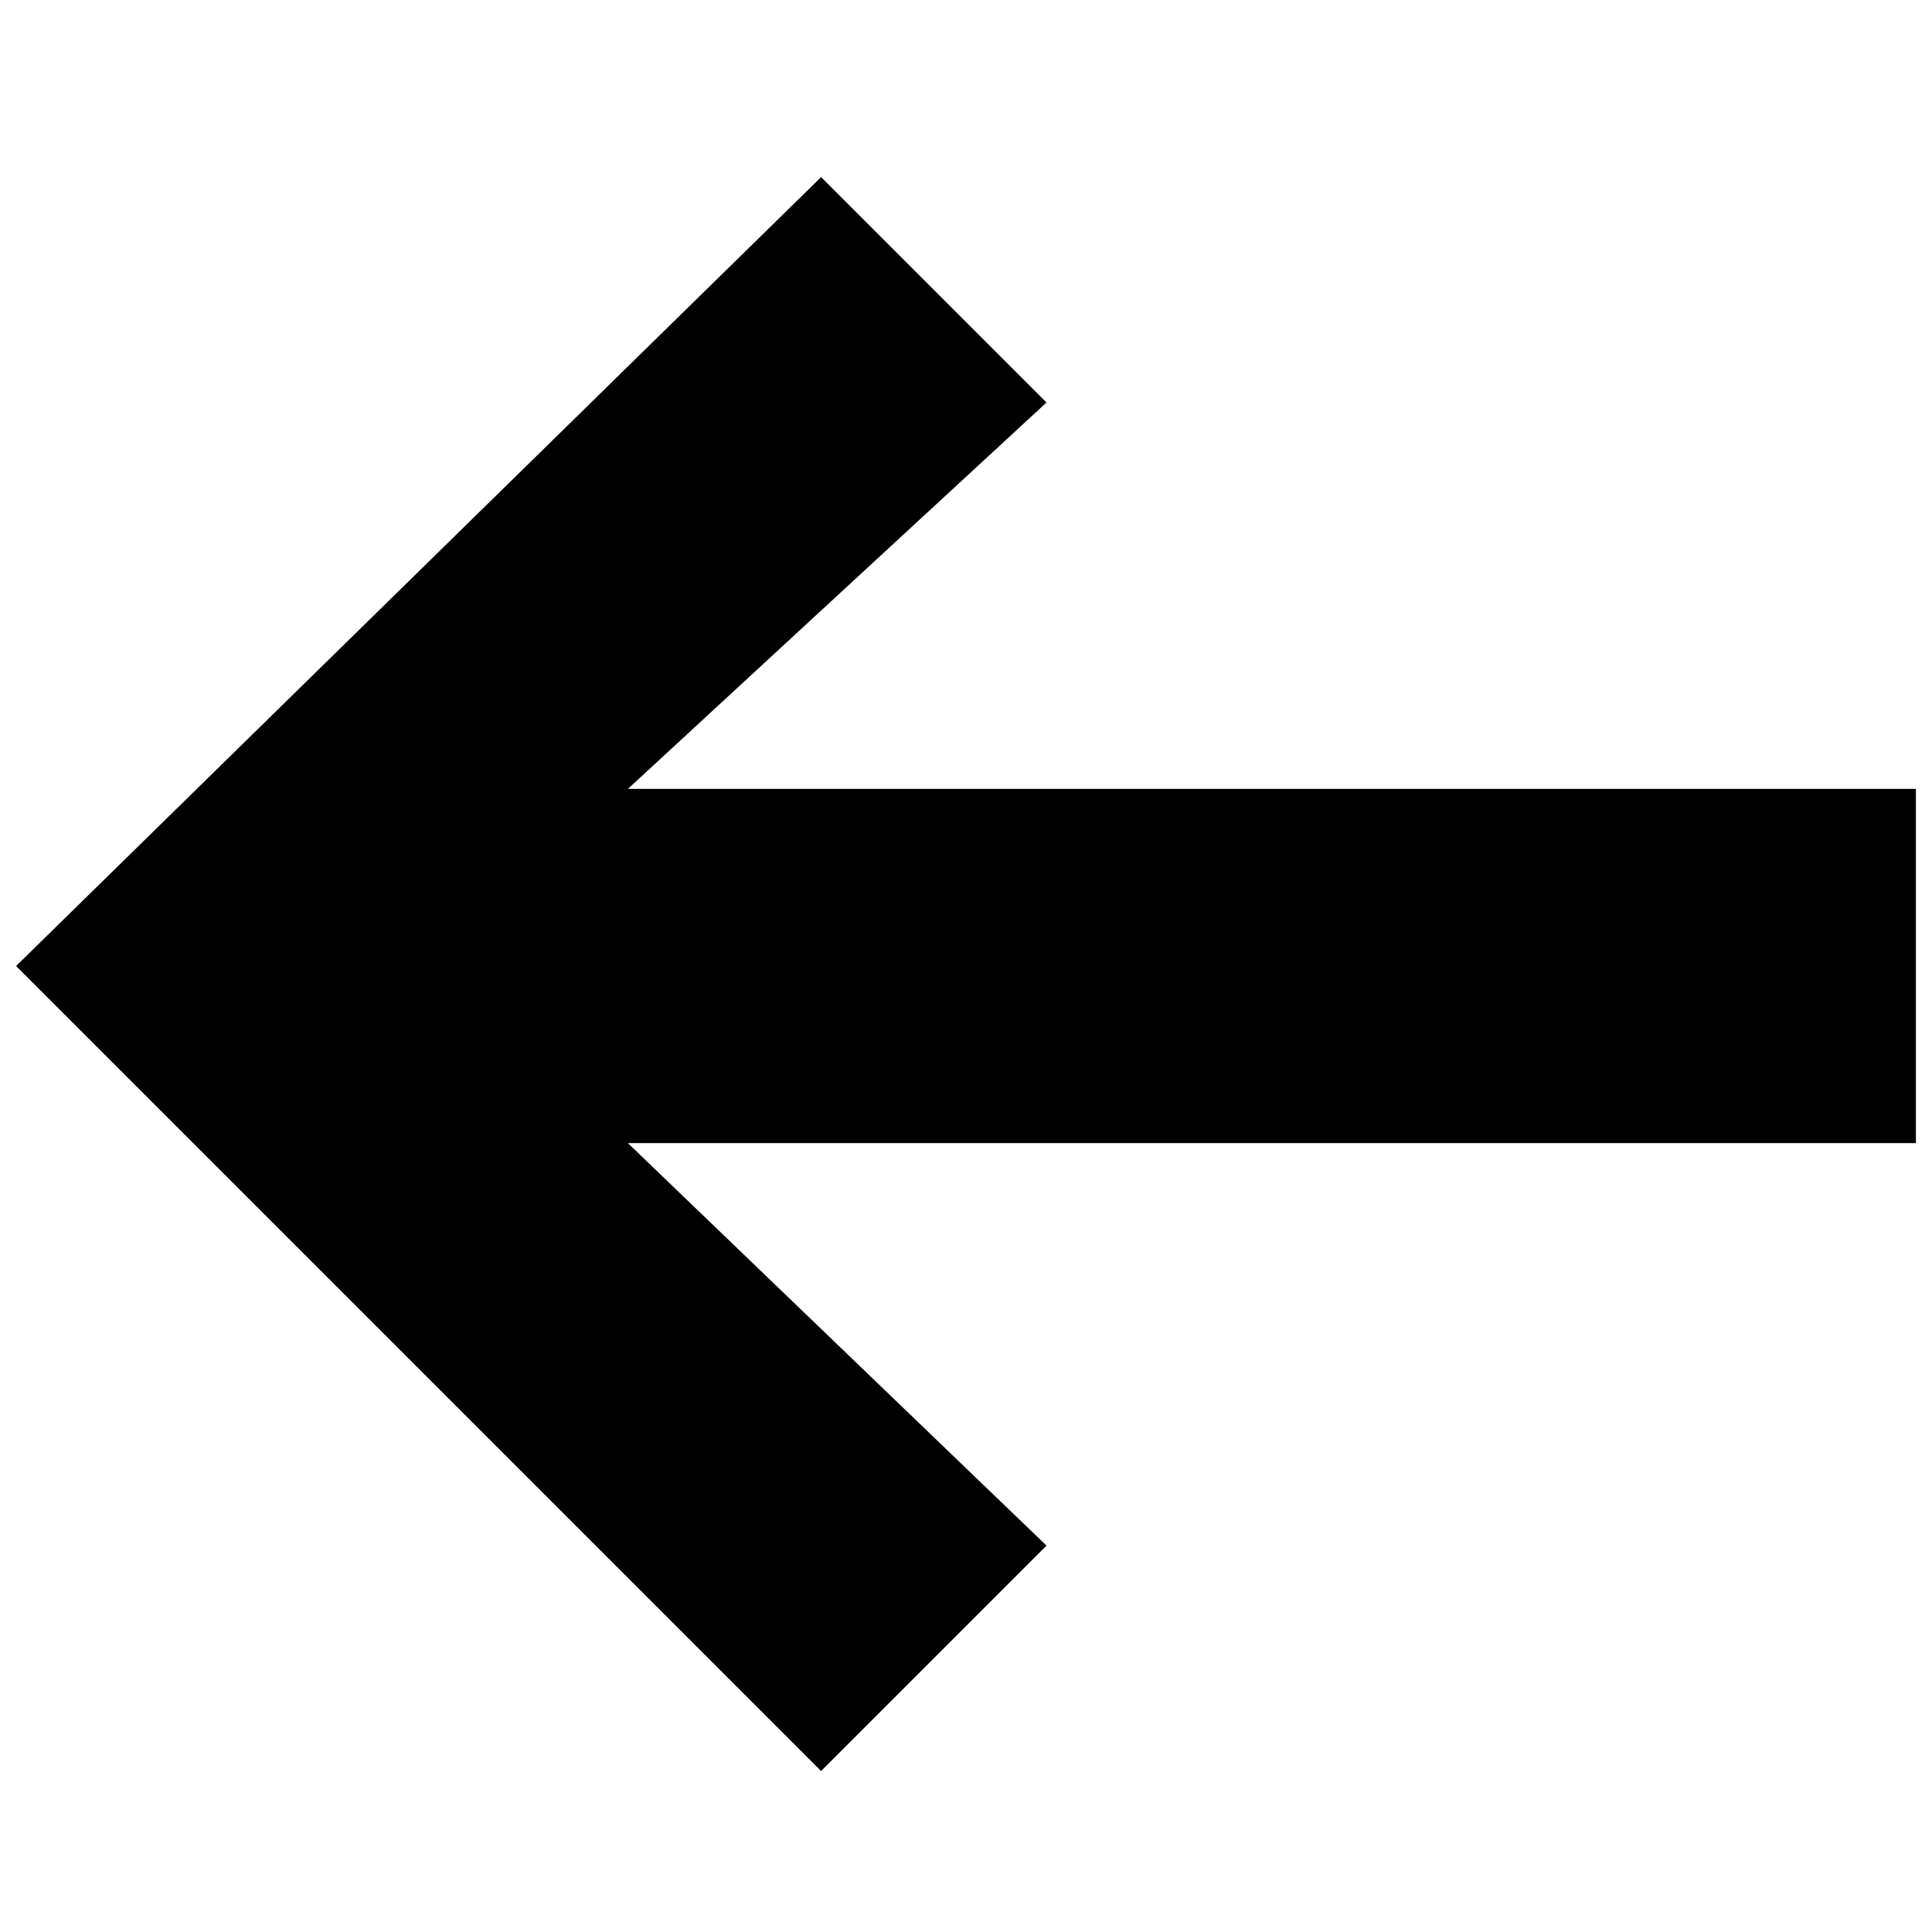
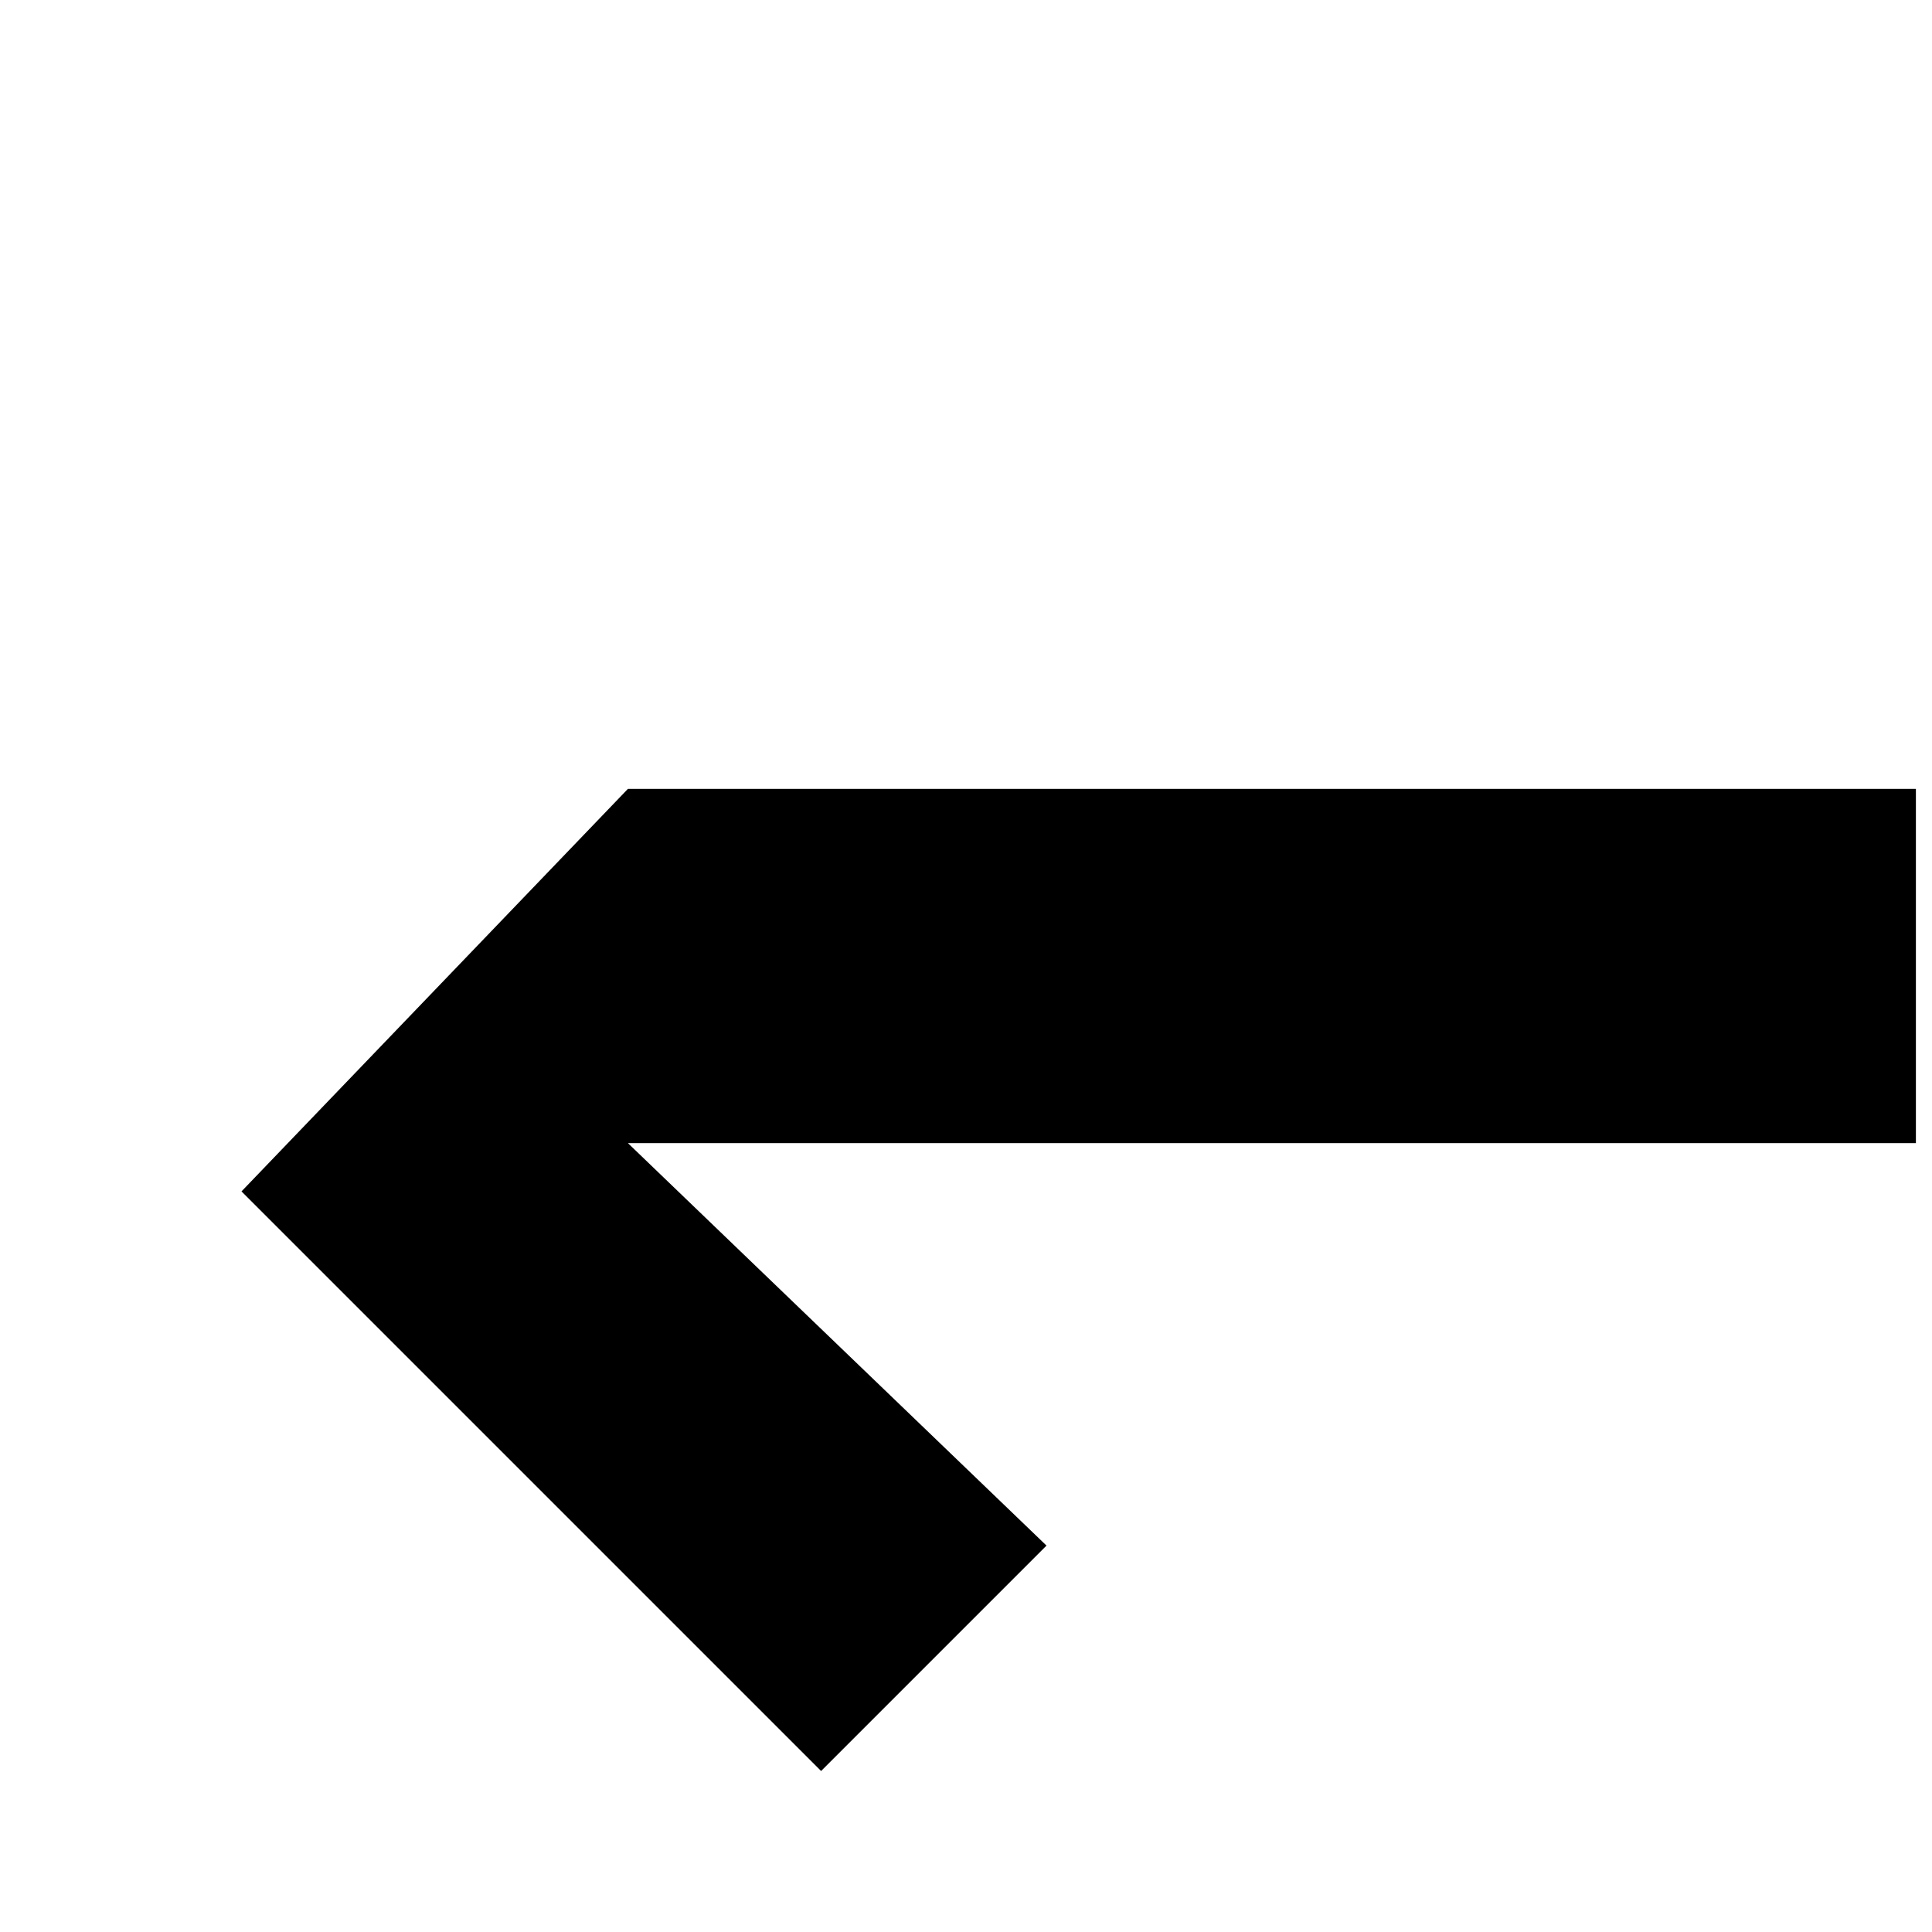
<svg xmlns="http://www.w3.org/2000/svg" version="1.1" id="Layer_1" x="0px" y="0px" viewBox="0 0 12 12" style="enable-background:new 0 0 12 12;" xml:space="preserve">
-   <path d="M11.9,7.1h-8l2.6,2.5L5.1,11l-5-5l5-4.9l1.4,1.4L3.9,4.9h8V7.1z" />
+   <path d="M11.9,7.1h-8l2.6,2.5L5.1,11l-5-5l1.4,1.4L3.9,4.9h8V7.1z" />
</svg>